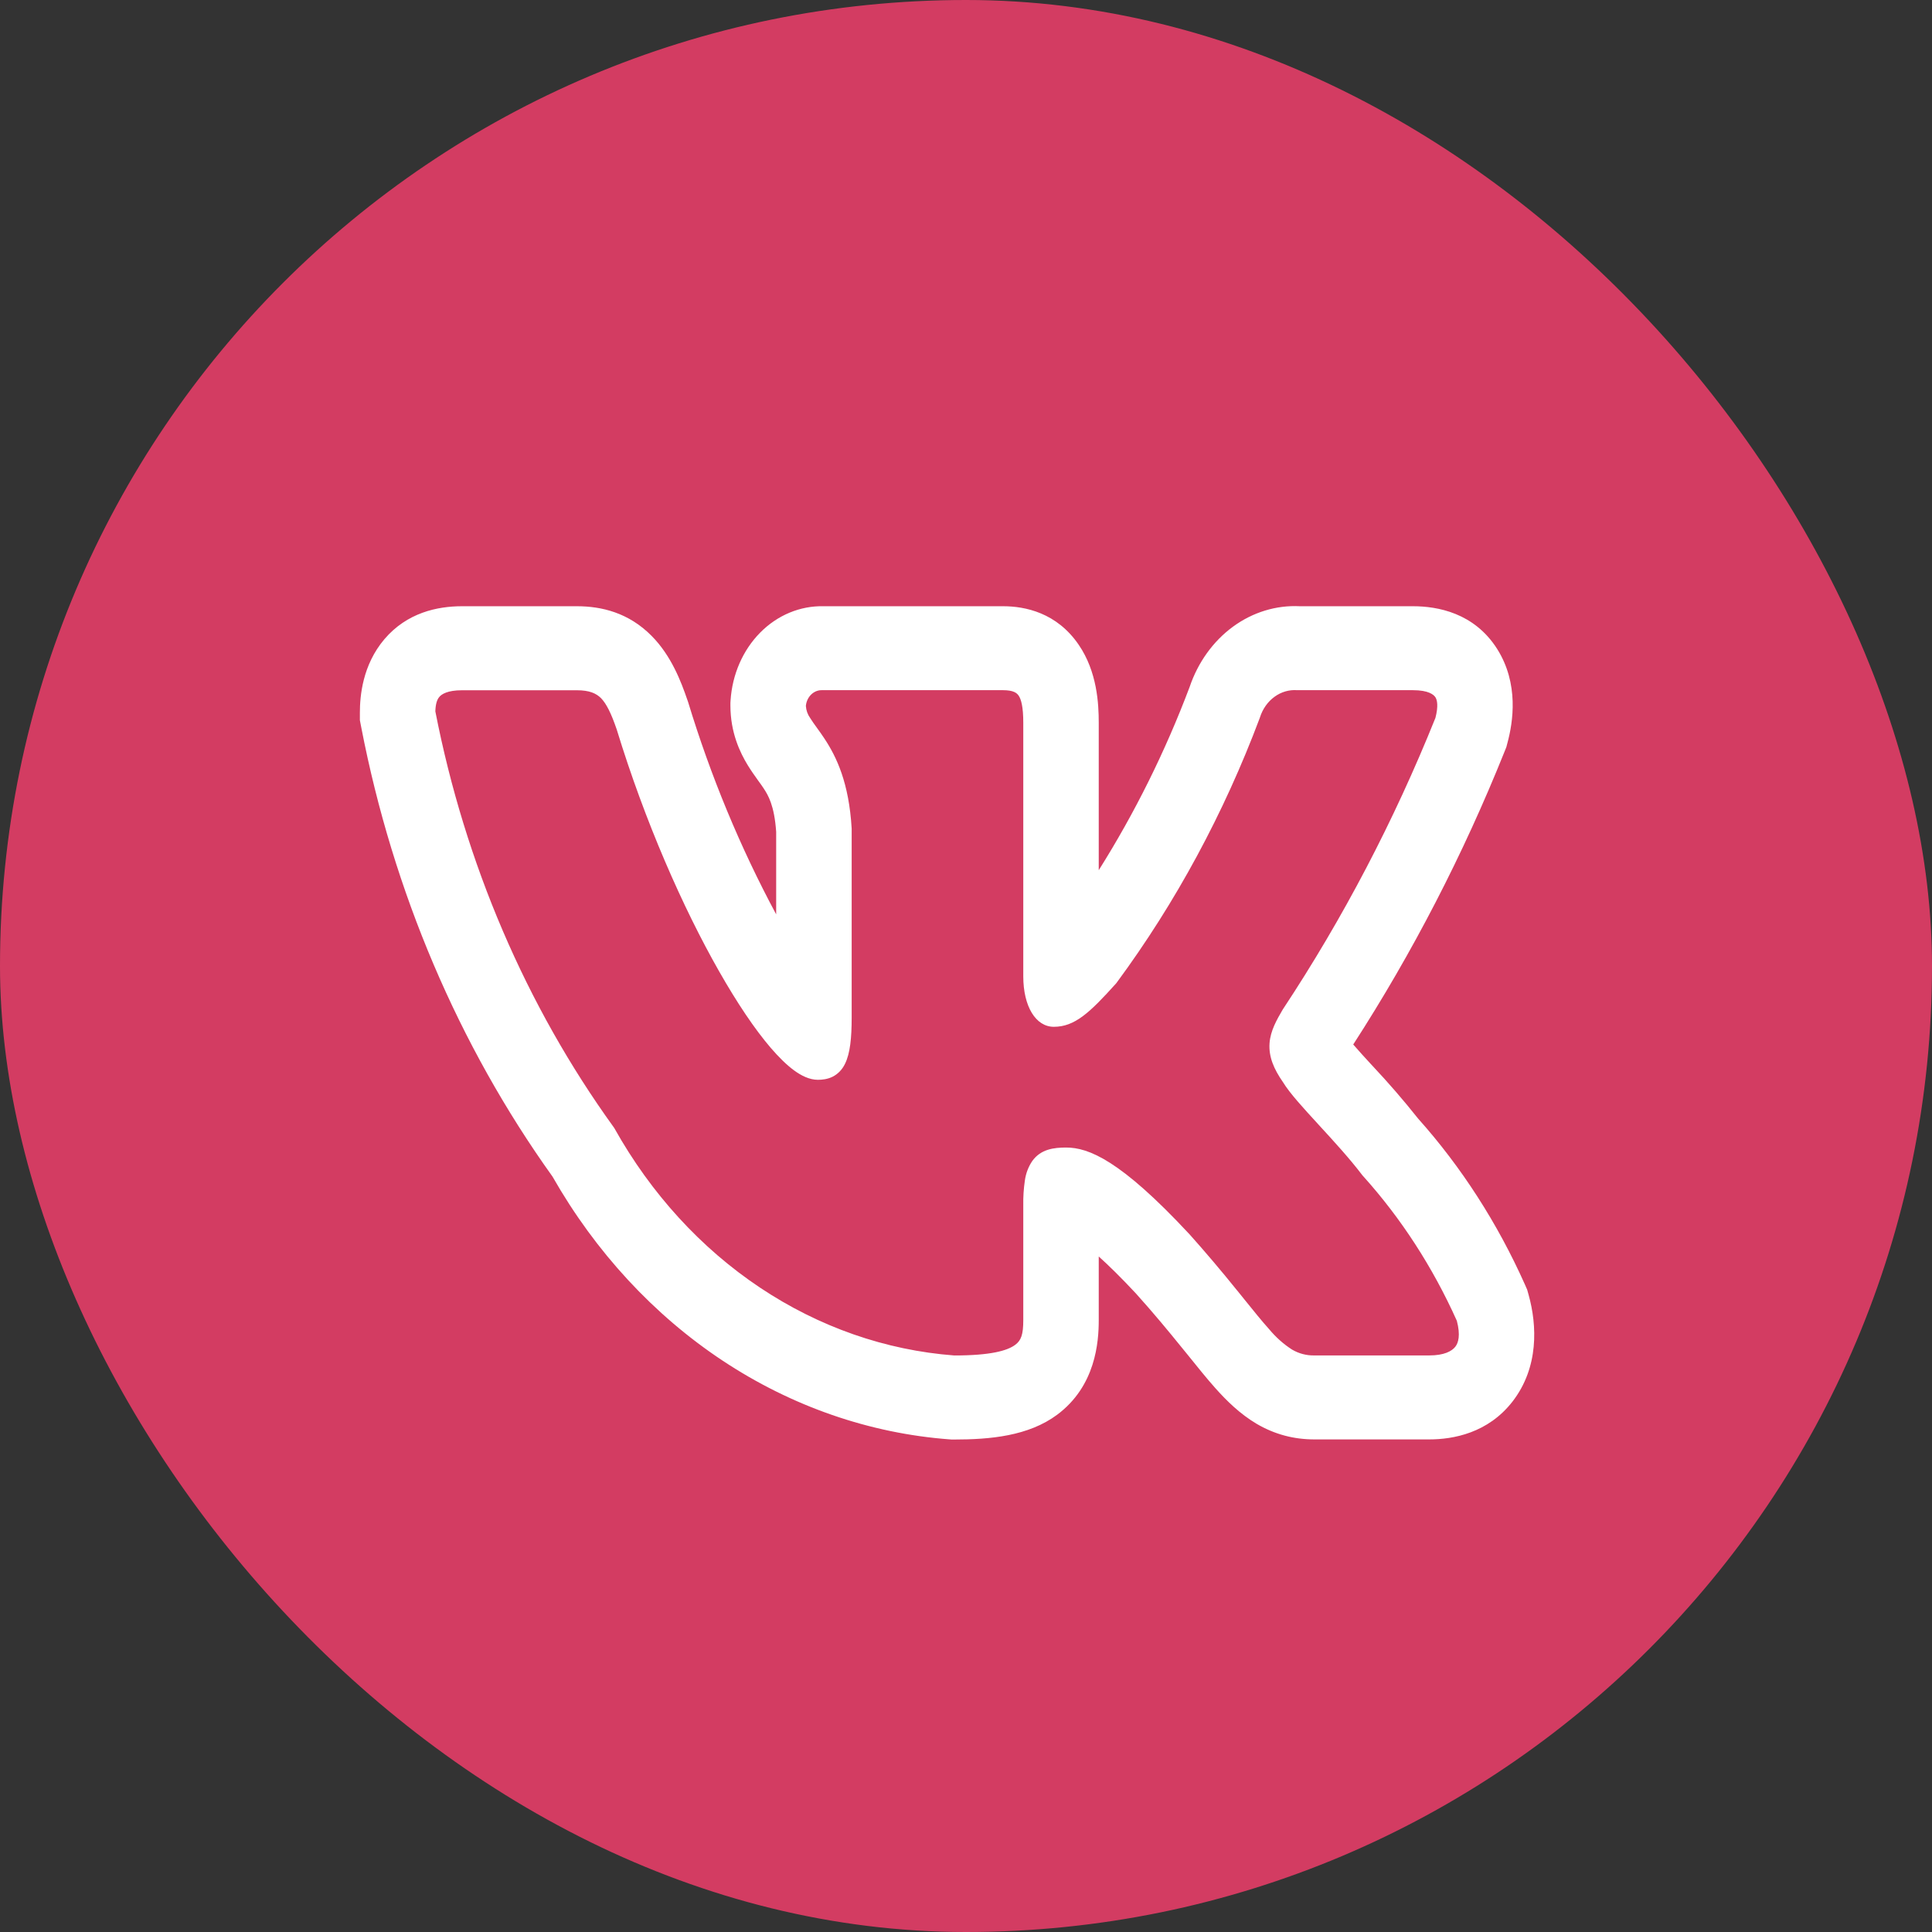
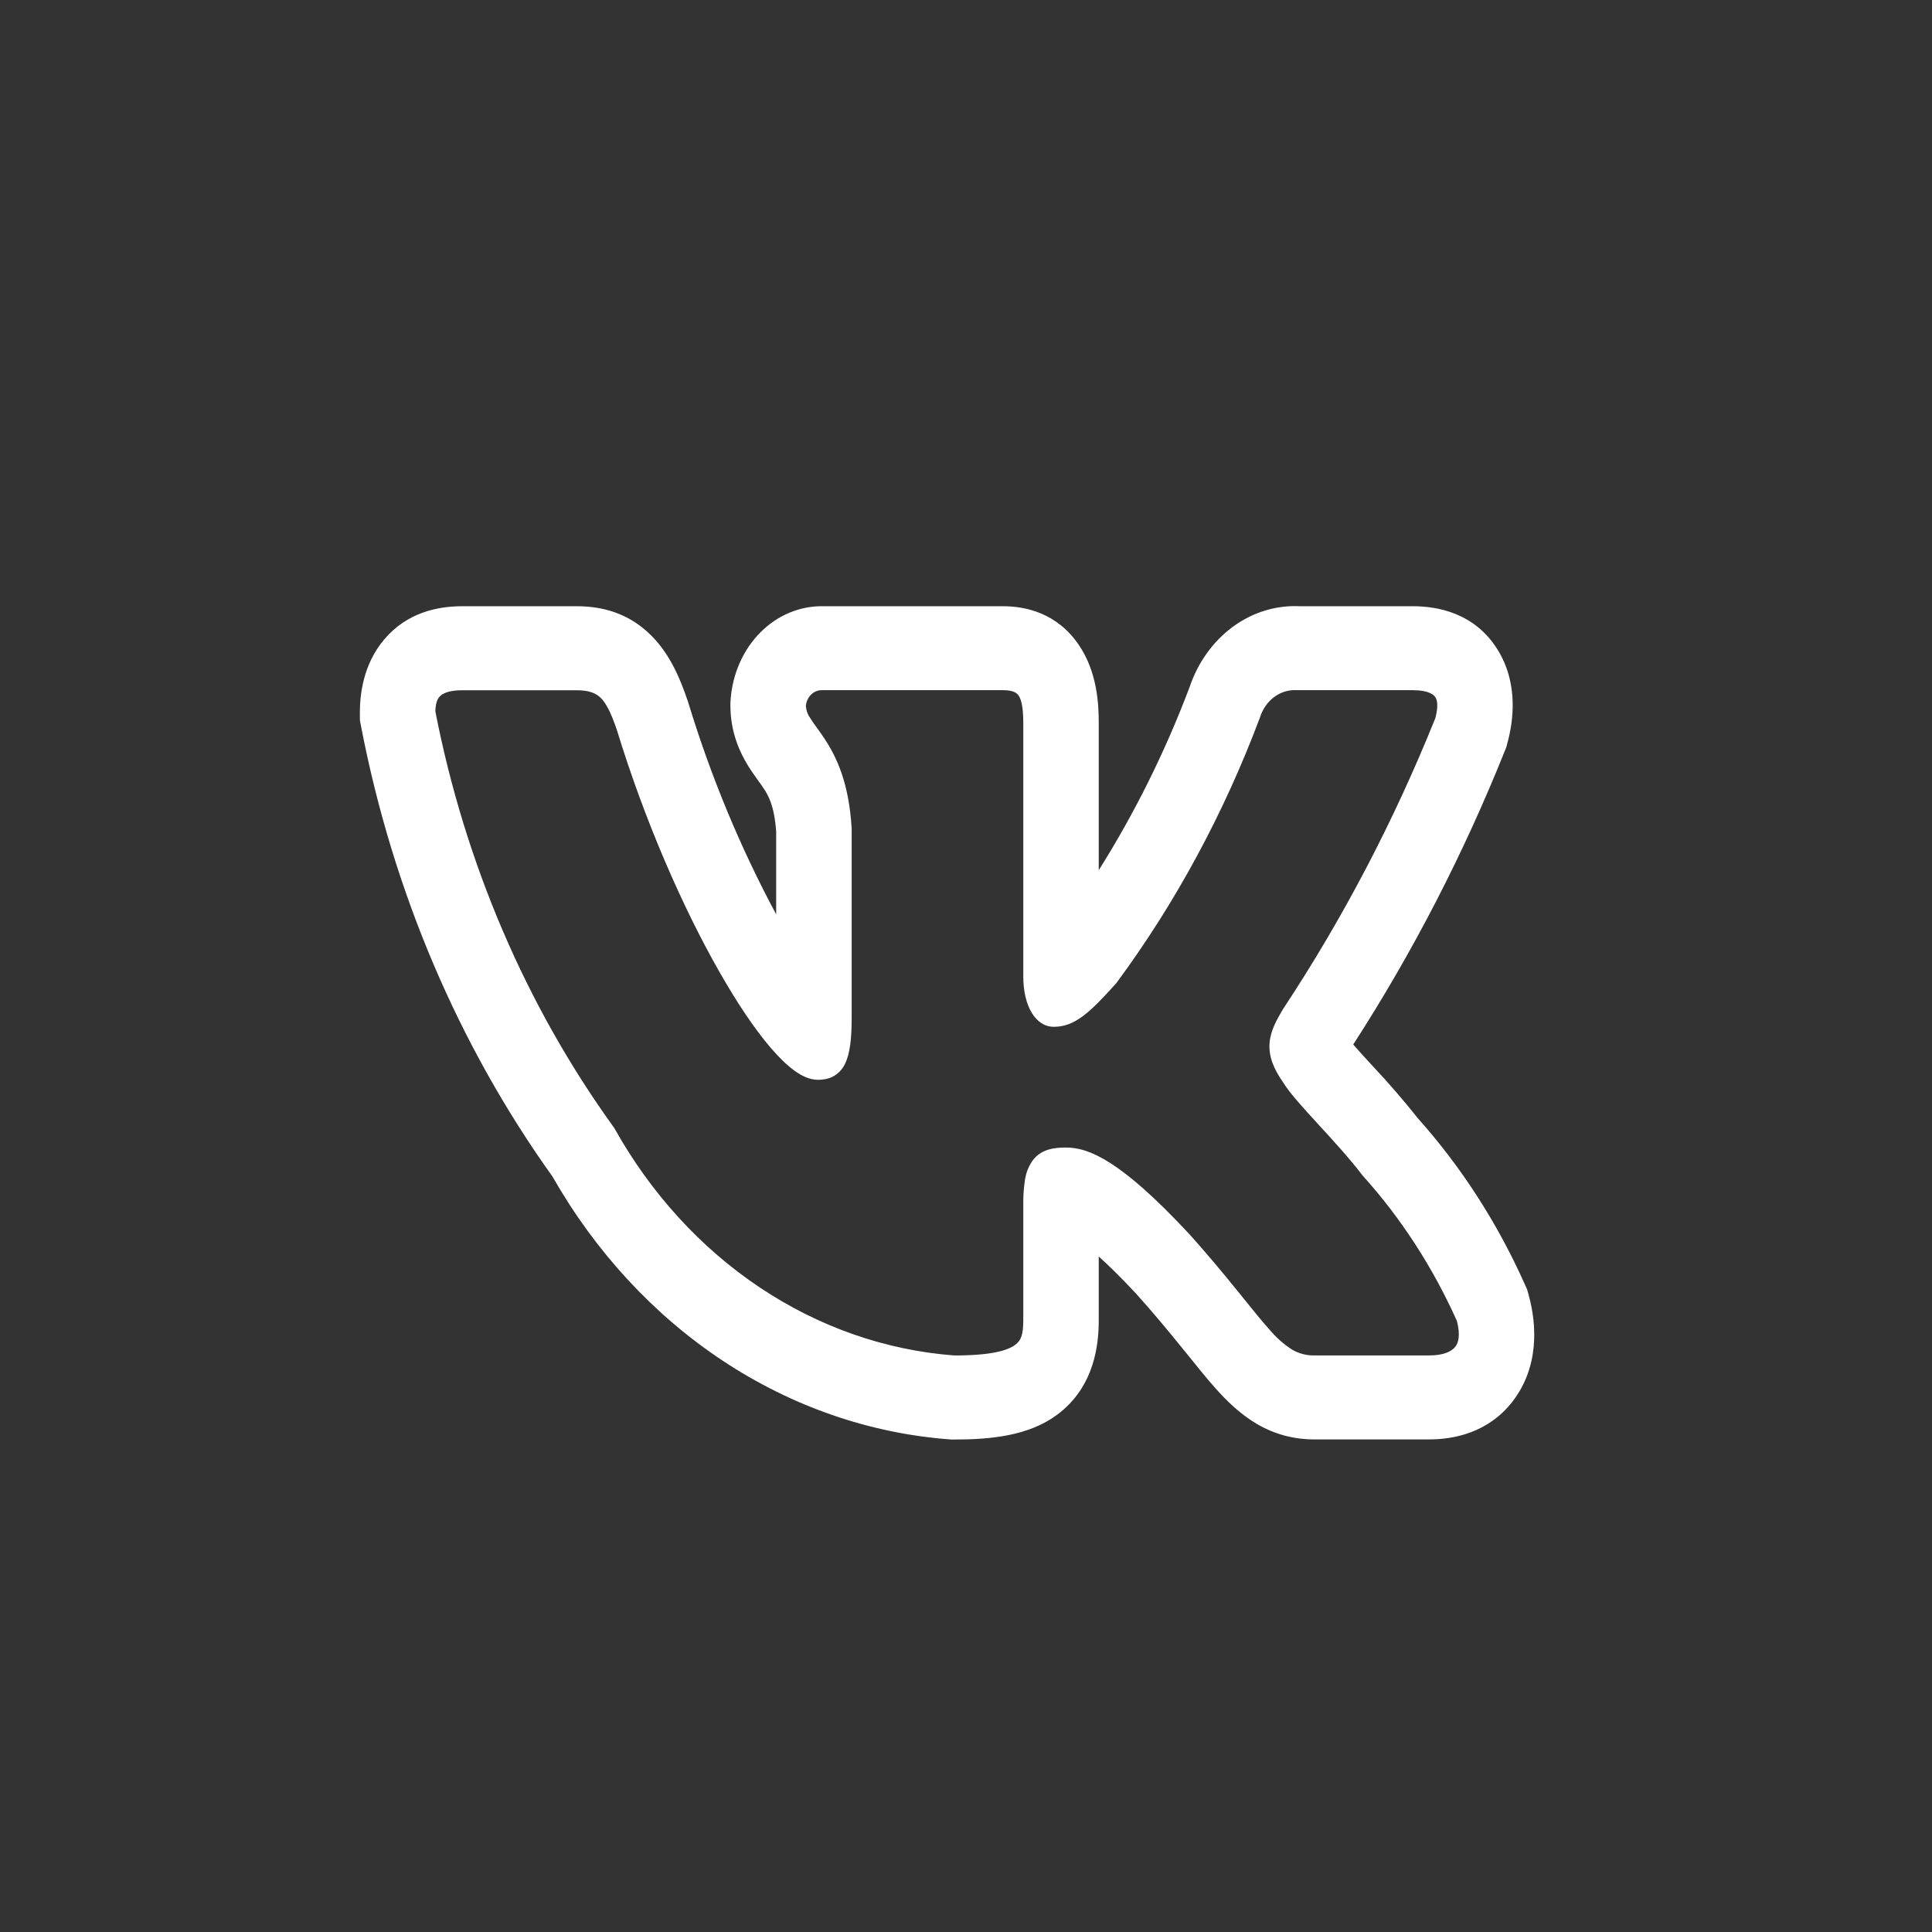
<svg xmlns="http://www.w3.org/2000/svg" width="51" height="51" viewBox="0 0 51 51" fill="none">
  <rect x="0" y="0" width="51" height="51" fill="#333333" stroke="none" />
-   <rect width="51" height="51" rx="25.5" fill="#D33C62" />
-   <path fill-rule="evenodd" clip-rule="evenodd" d="M40.254 33.908C39.531 32.289 38.579 30.809 37.434 29.527C37.051 29.045 36.65 28.581 36.232 28.137L36.181 28.082C36.026 27.915 35.873 27.745 35.722 27.572C37.287 25.15 38.627 22.556 39.72 19.831L39.764 19.721L39.794 19.606C39.939 19.069 40.103 18.049 39.519 17.127C38.913 16.175 37.945 16.003 37.296 16.003H34.311C33.687 15.972 33.069 16.161 32.546 16.544C32.024 16.927 31.623 17.484 31.403 18.135C30.761 19.837 29.956 21.459 29.004 22.971V19.078C29.004 18.576 28.962 17.733 28.477 17.023C27.898 16.172 27.06 16.003 26.478 16.003H21.742C21.124 15.988 20.524 16.237 20.066 16.7C19.609 17.163 19.329 17.804 19.285 18.49L19.281 18.556V18.623C19.281 19.34 19.536 19.869 19.74 20.202C19.832 20.351 19.929 20.487 19.991 20.573L20.004 20.592C20.071 20.684 20.115 20.744 20.159 20.812C20.275 20.987 20.441 21.259 20.489 21.959V24.137C19.538 22.365 18.759 20.486 18.164 18.531L18.153 18.499L18.142 18.468C17.98 17.996 17.721 17.31 17.202 16.787C16.596 16.173 15.879 16.003 15.227 16.003H12.199C11.539 16.003 10.743 16.175 10.149 16.871C9.566 17.557 9.5 18.379 9.5 18.814V19.012L9.537 19.204C10.376 23.536 12.104 27.594 14.585 31.059C15.72 33.051 17.261 34.717 19.082 35.922C20.904 37.127 22.955 37.838 25.069 37.996L25.123 38H25.179C26.143 38 27.149 37.907 27.904 37.347C28.923 36.59 29.004 35.429 29.004 34.85V33.168C29.266 33.404 29.59 33.72 29.987 34.146C30.468 34.681 30.85 35.145 31.178 35.55L31.354 35.766C31.609 36.083 31.86 36.395 32.088 36.65C32.375 36.971 32.73 37.324 33.173 37.586C33.655 37.868 34.161 37.997 34.698 37.997H37.727C38.366 37.997 39.281 37.828 39.926 36.998C40.627 36.093 40.574 34.983 40.353 34.186L40.313 34.043L40.254 33.908ZM32.657 34.065C32.245 33.553 31.821 33.053 31.386 32.566L31.381 32.562C29.579 30.628 28.738 30.292 28.143 30.292C27.826 30.292 27.477 30.331 27.25 30.647C27.147 30.798 27.08 30.975 27.054 31.162C27.022 31.378 27.008 31.598 27.012 31.818V34.85C27.012 35.227 26.956 35.385 26.799 35.5C26.591 35.656 26.146 35.781 25.191 35.781C23.377 35.644 21.618 35.029 20.059 33.988C18.5 32.947 17.185 31.508 16.223 29.791L16.212 29.772L16.199 29.754C13.887 26.551 12.276 22.794 11.492 18.778C11.498 18.586 11.535 18.469 11.596 18.398C11.658 18.324 11.811 18.221 12.199 18.221H15.227C15.563 18.221 15.738 18.304 15.865 18.429C16.005 18.574 16.13 18.818 16.279 19.253C17.023 21.686 18.027 23.962 18.979 25.634C19.455 26.471 19.922 27.167 20.345 27.66C20.556 27.905 20.762 28.109 20.959 28.254C21.149 28.393 21.366 28.504 21.589 28.504C21.706 28.504 21.843 28.489 21.974 28.425C22.116 28.355 22.233 28.235 22.306 28.082C22.443 27.804 22.482 27.395 22.482 26.858V21.872C22.411 20.663 22.083 19.981 21.764 19.498C21.7 19.401 21.633 19.306 21.565 19.213L21.548 19.189C21.491 19.113 21.437 19.034 21.386 18.953C21.32 18.862 21.281 18.752 21.273 18.636C21.283 18.519 21.334 18.41 21.414 18.333C21.494 18.255 21.597 18.215 21.703 18.219H26.478C26.752 18.219 26.843 18.293 26.89 18.363C26.956 18.459 27.012 18.658 27.012 19.078V25.772C27.012 26.567 27.341 27.105 27.819 27.105C28.369 27.105 28.766 26.734 29.46 25.962L29.472 25.948L29.482 25.934C31.038 23.824 32.308 21.472 33.254 18.954L33.26 18.936C33.331 18.714 33.465 18.523 33.643 18.394C33.82 18.264 34.031 18.203 34.242 18.219H37.297C37.712 18.219 37.847 18.338 37.892 18.407C37.939 18.481 37.972 18.639 37.892 18.95C36.801 21.664 35.453 24.241 33.869 26.637L33.858 26.654C33.706 26.916 33.537 27.206 33.513 27.537C33.487 27.895 33.625 28.218 33.868 28.567C34.044 28.857 34.41 29.255 34.78 29.658L34.815 29.697C35.203 30.119 35.624 30.578 35.961 31.021L35.97 31.032L35.98 31.043C36.986 32.16 37.822 33.451 38.457 34.866C38.558 35.25 38.496 35.449 38.417 35.55C38.325 35.669 38.119 35.78 37.729 35.78H34.698C34.491 35.785 34.287 35.732 34.104 35.624C33.88 35.48 33.677 35.298 33.501 35.086C33.311 34.875 33.105 34.619 32.853 34.307L32.658 34.065H32.657Z" fill="white" />
+   <path fill-rule="evenodd" clip-rule="evenodd" d="M40.254 33.908C39.531 32.289 38.579 30.809 37.434 29.527C37.051 29.045 36.65 28.581 36.232 28.137L36.181 28.082C36.026 27.915 35.873 27.745 35.722 27.572C37.287 25.15 38.627 22.556 39.72 19.831L39.764 19.721L39.794 19.606C39.939 19.069 40.103 18.049 39.519 17.127C38.913 16.175 37.945 16.003 37.296 16.003H34.311C33.687 15.972 33.069 16.161 32.546 16.544C32.024 16.927 31.623 17.484 31.403 18.135C30.761 19.837 29.956 21.459 29.004 22.971V19.078C29.004 18.576 28.962 17.733 28.477 17.023C27.898 16.172 27.06 16.003 26.478 16.003H21.742C21.124 15.988 20.524 16.237 20.066 16.7C19.609 17.163 19.329 17.804 19.285 18.49L19.281 18.556V18.623C19.281 19.34 19.536 19.869 19.74 20.202C19.832 20.351 19.929 20.487 19.991 20.573L20.004 20.592C20.071 20.684 20.115 20.744 20.159 20.812C20.275 20.987 20.441 21.259 20.489 21.959V24.137C19.538 22.365 18.759 20.486 18.164 18.531L18.153 18.499L18.142 18.468C17.98 17.996 17.721 17.31 17.202 16.787C16.596 16.173 15.879 16.003 15.227 16.003H12.199C11.539 16.003 10.743 16.175 10.149 16.871C9.566 17.557 9.5 18.379 9.5 18.814V19.012L9.537 19.204C10.376 23.536 12.104 27.594 14.585 31.059C15.72 33.051 17.261 34.717 19.082 35.922C20.904 37.127 22.955 37.838 25.069 37.996L25.123 38H25.179C26.143 38 27.149 37.907 27.904 37.347C28.923 36.59 29.004 35.429 29.004 34.85V33.168C29.266 33.404 29.59 33.72 29.987 34.146C30.468 34.681 30.85 35.145 31.178 35.55L31.354 35.766C31.609 36.083 31.86 36.395 32.088 36.65C32.375 36.971 32.73 37.324 33.173 37.586C33.655 37.868 34.161 37.997 34.698 37.997H37.727C38.366 37.997 39.281 37.828 39.926 36.998C40.627 36.093 40.574 34.983 40.353 34.186L40.313 34.043L40.254 33.908ZM32.657 34.065C32.245 33.553 31.821 33.053 31.386 32.566L31.381 32.562C29.579 30.628 28.738 30.292 28.143 30.292C27.826 30.292 27.477 30.331 27.25 30.647C27.147 30.798 27.08 30.975 27.054 31.162C27.022 31.378 27.008 31.598 27.012 31.818V34.85C27.012 35.227 26.956 35.385 26.799 35.5C26.591 35.656 26.146 35.781 25.191 35.781C23.377 35.644 21.618 35.029 20.059 33.988C18.5 32.947 17.185 31.508 16.223 29.791L16.212 29.772L16.199 29.754C13.887 26.551 12.276 22.794 11.492 18.778C11.498 18.586 11.535 18.469 11.596 18.398C11.658 18.324 11.811 18.221 12.199 18.221H15.227C15.563 18.221 15.738 18.304 15.865 18.429C16.005 18.574 16.13 18.818 16.279 19.253C17.023 21.686 18.027 23.962 18.979 25.634C19.455 26.471 19.922 27.167 20.345 27.66C20.556 27.905 20.762 28.109 20.959 28.254C21.149 28.393 21.366 28.504 21.589 28.504C21.706 28.504 21.843 28.489 21.974 28.425C22.116 28.355 22.233 28.235 22.306 28.082C22.443 27.804 22.482 27.395 22.482 26.858V21.872C22.411 20.663 22.083 19.981 21.764 19.498C21.7 19.401 21.633 19.306 21.565 19.213L21.548 19.189C21.491 19.113 21.437 19.034 21.386 18.953C21.32 18.862 21.281 18.752 21.273 18.636C21.283 18.519 21.334 18.41 21.414 18.333C21.494 18.255 21.597 18.215 21.703 18.219H26.478C26.752 18.219 26.843 18.293 26.89 18.363C26.956 18.459 27.012 18.658 27.012 19.078V25.772C27.012 26.567 27.341 27.105 27.819 27.105C28.369 27.105 28.766 26.734 29.46 25.962L29.472 25.948L29.482 25.934C31.038 23.824 32.308 21.472 33.254 18.954L33.26 18.936C33.331 18.714 33.465 18.523 33.643 18.394C33.82 18.264 34.031 18.203 34.242 18.219H37.297C37.712 18.219 37.847 18.338 37.892 18.407C37.939 18.481 37.972 18.639 37.892 18.95C36.801 21.664 35.453 24.241 33.869 26.637L33.858 26.654C33.706 26.916 33.537 27.206 33.513 27.537C33.487 27.895 33.625 28.218 33.868 28.567C34.044 28.857 34.41 29.255 34.78 29.658L34.815 29.697C35.203 30.119 35.624 30.578 35.961 31.021L35.98 31.043C36.986 32.16 37.822 33.451 38.457 34.866C38.558 35.25 38.496 35.449 38.417 35.55C38.325 35.669 38.119 35.78 37.729 35.78H34.698C34.491 35.785 34.287 35.732 34.104 35.624C33.88 35.48 33.677 35.298 33.501 35.086C33.311 34.875 33.105 34.619 32.853 34.307L32.658 34.065H32.657Z" fill="white" />
</svg>